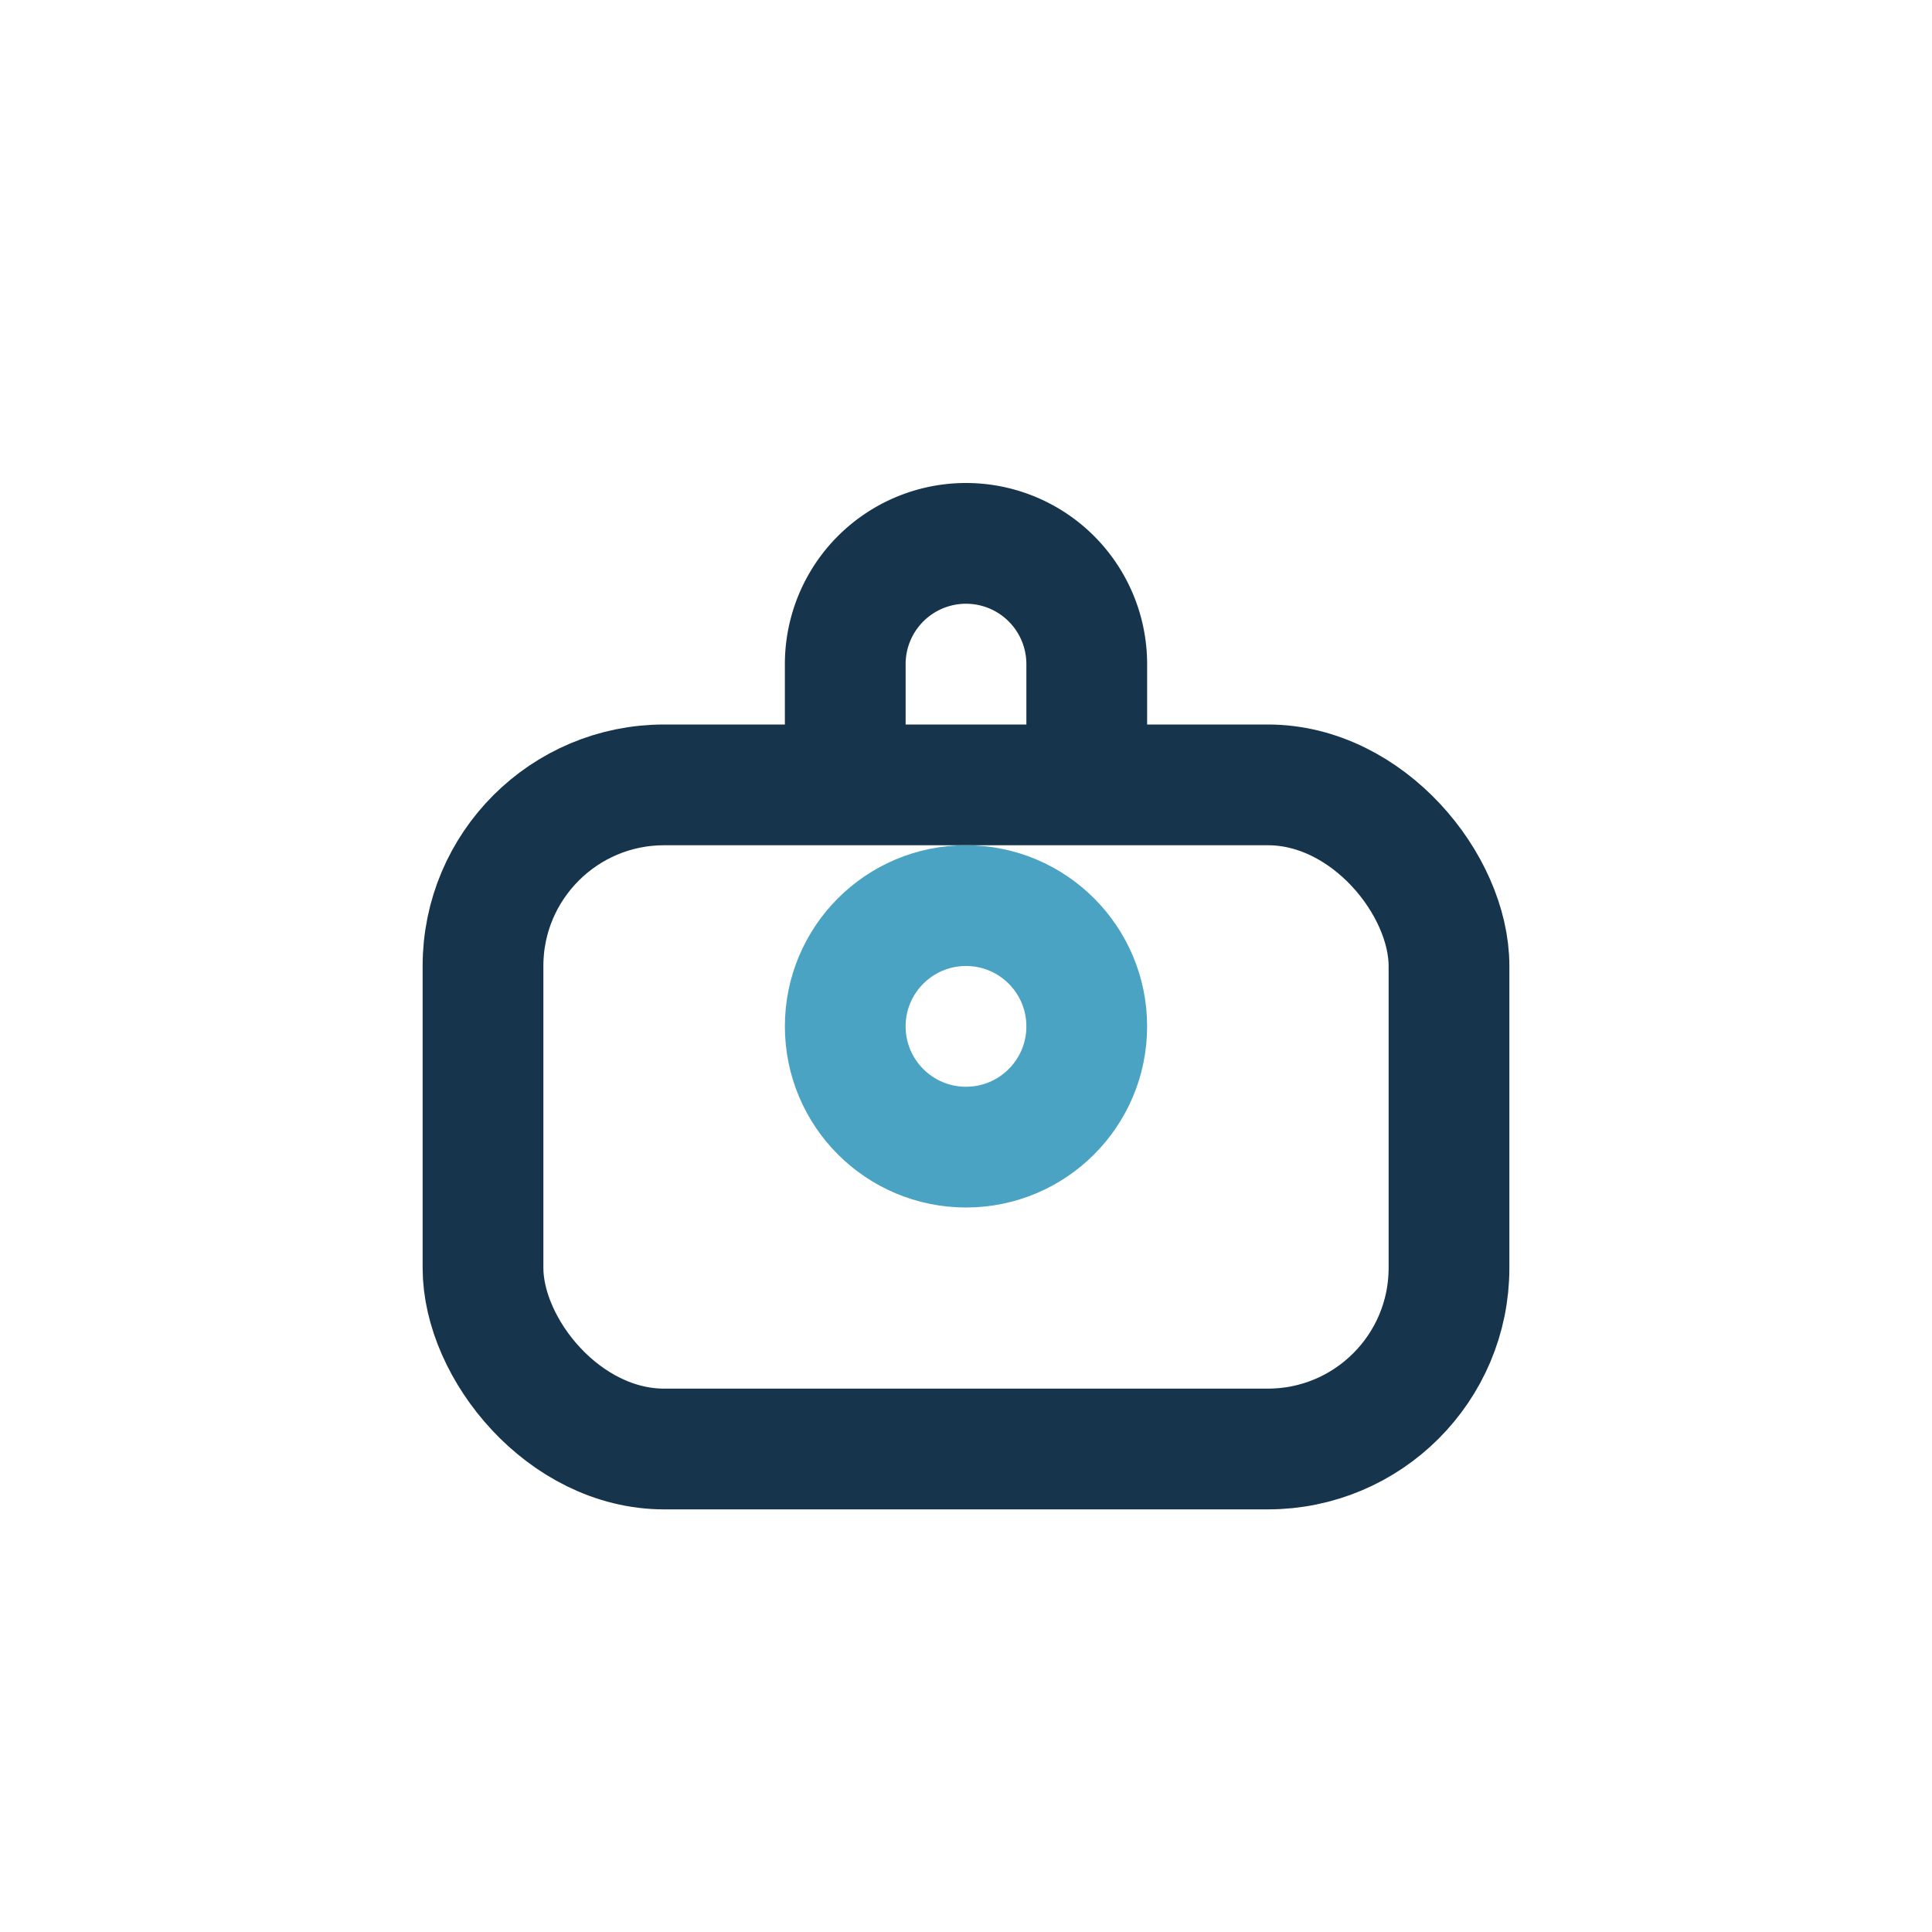
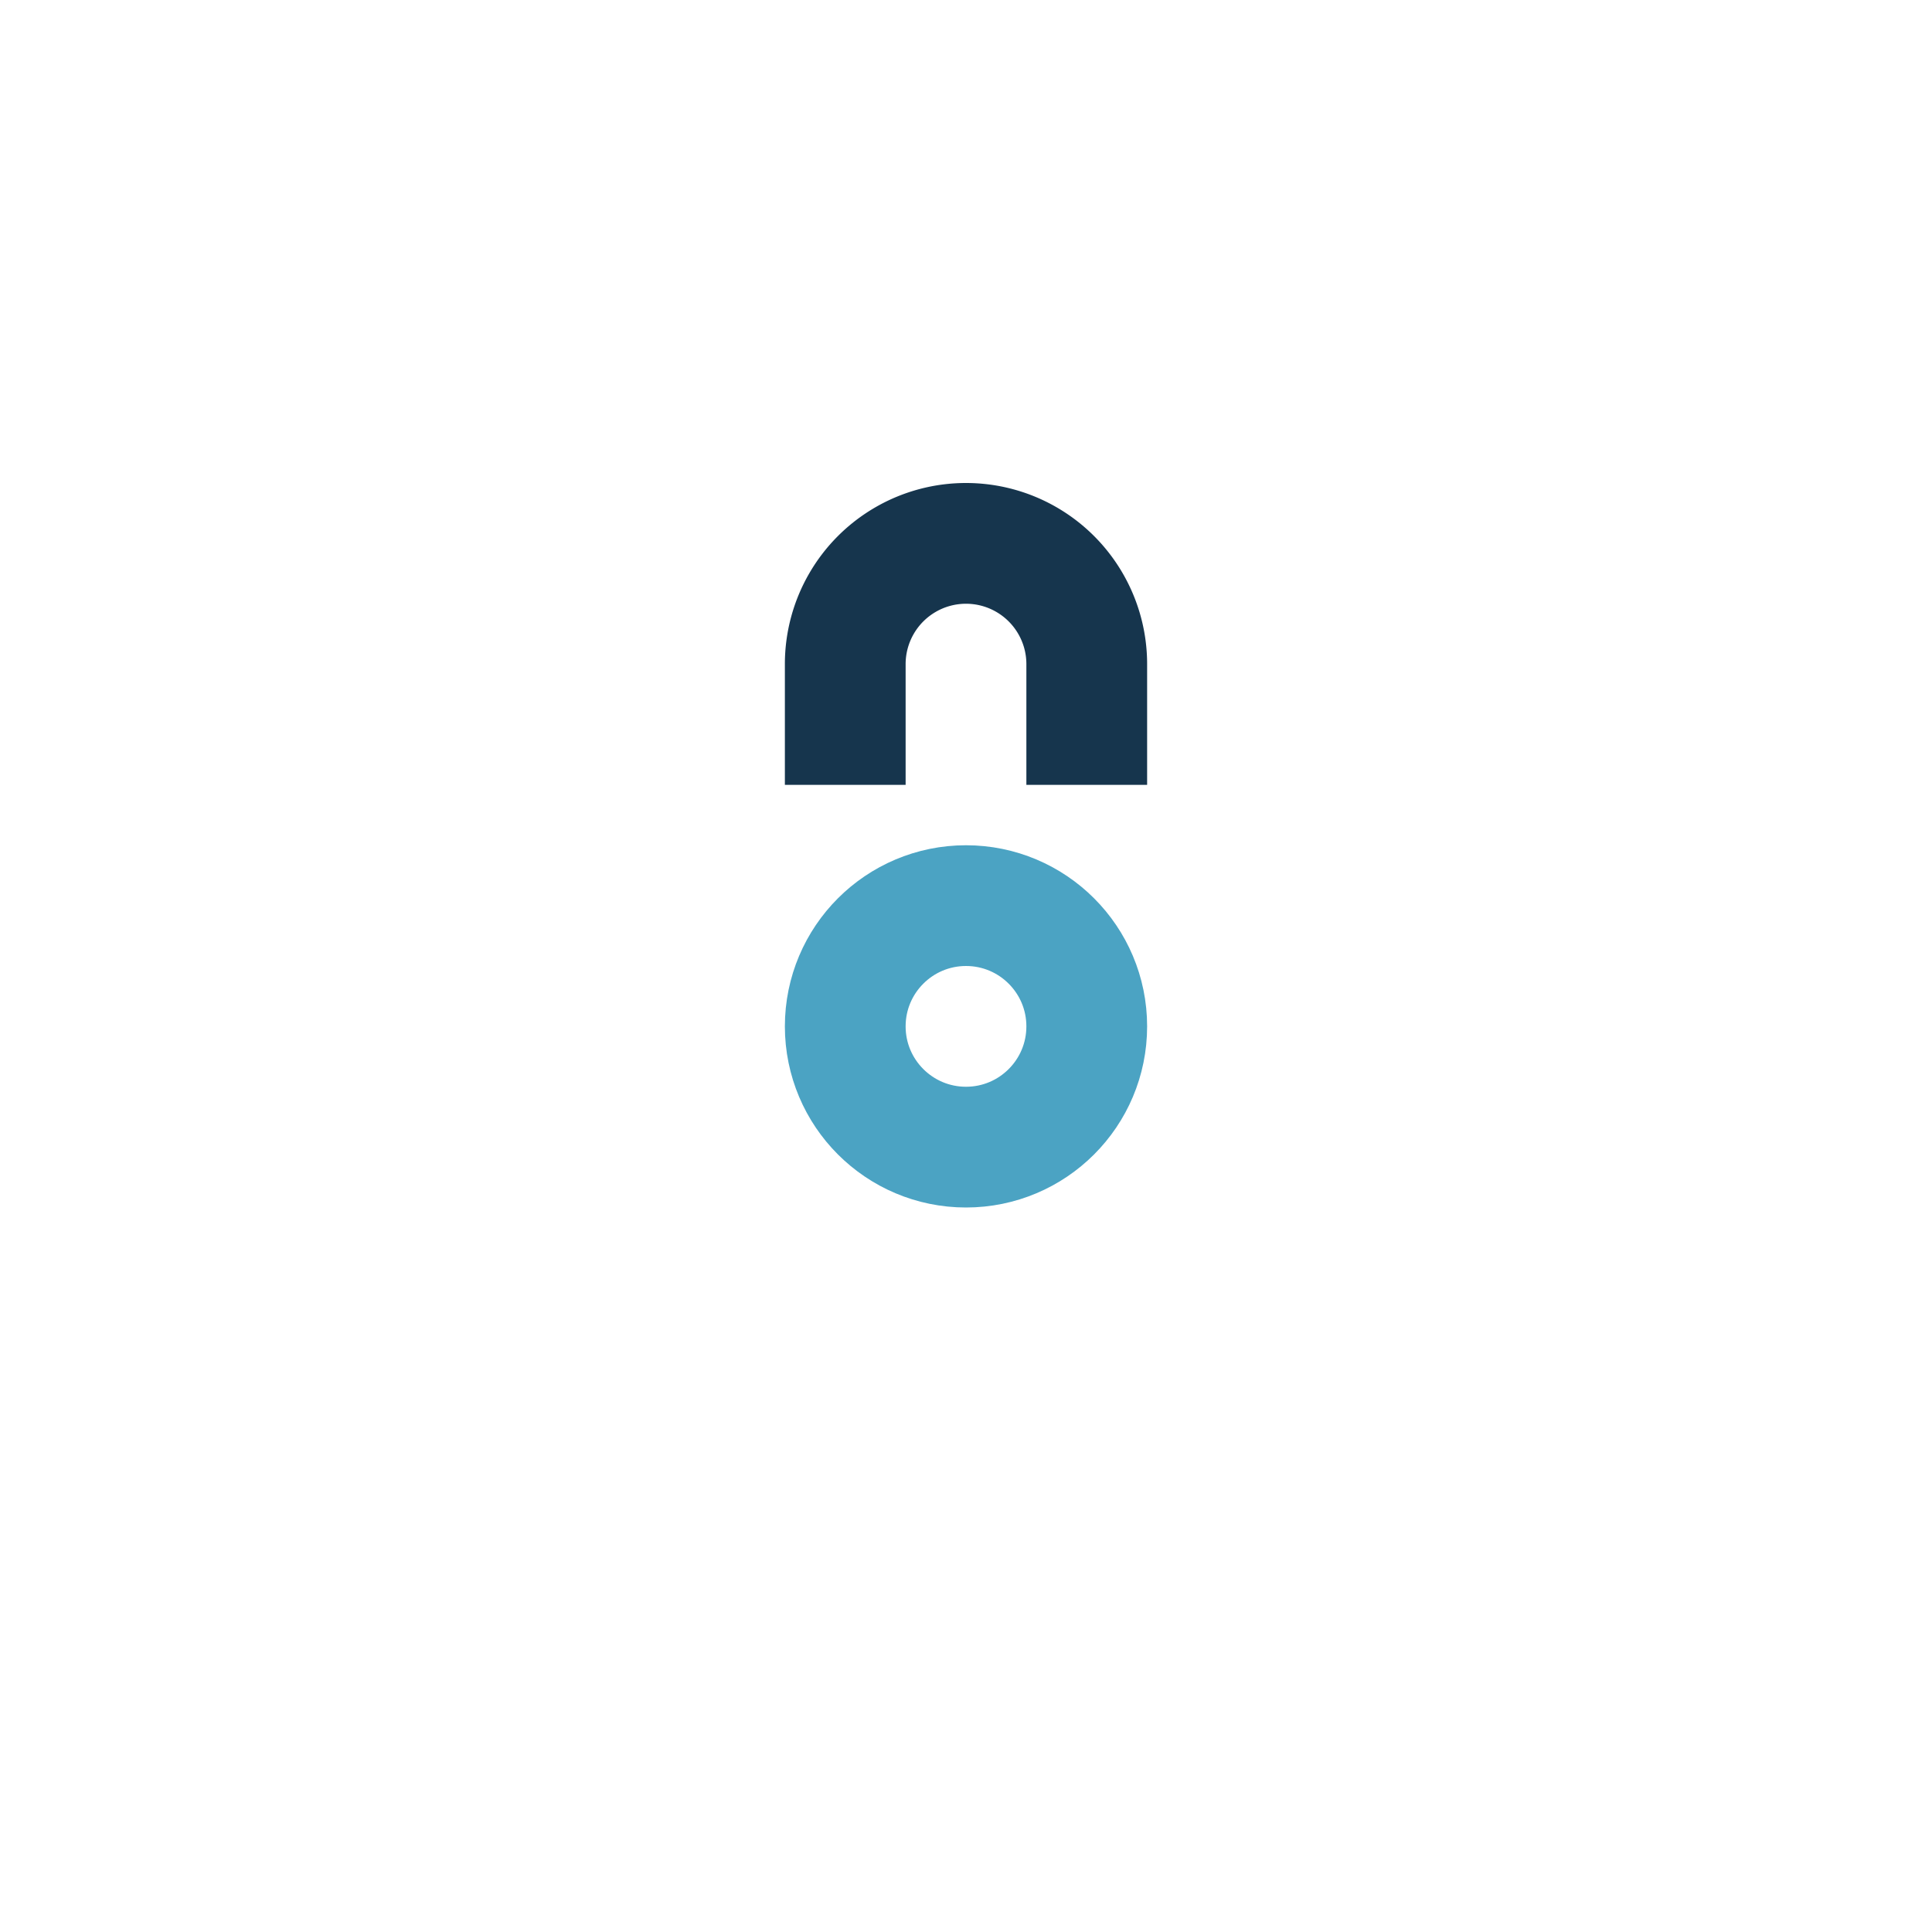
<svg xmlns="http://www.w3.org/2000/svg" width="32" height="32" viewBox="0 0 32 32">
-   <rect x="8" y="13" width="16" height="11" rx="3" fill="none" stroke="#16354D" stroke-width="2" />
  <circle cx="16" cy="17" r="2" stroke="#4BA3C3" stroke-width="2" fill="none" />
  <path d="M14 13V11a2 2 0 114 0v2" stroke="#16354D" stroke-width="2" fill="none" />
</svg>